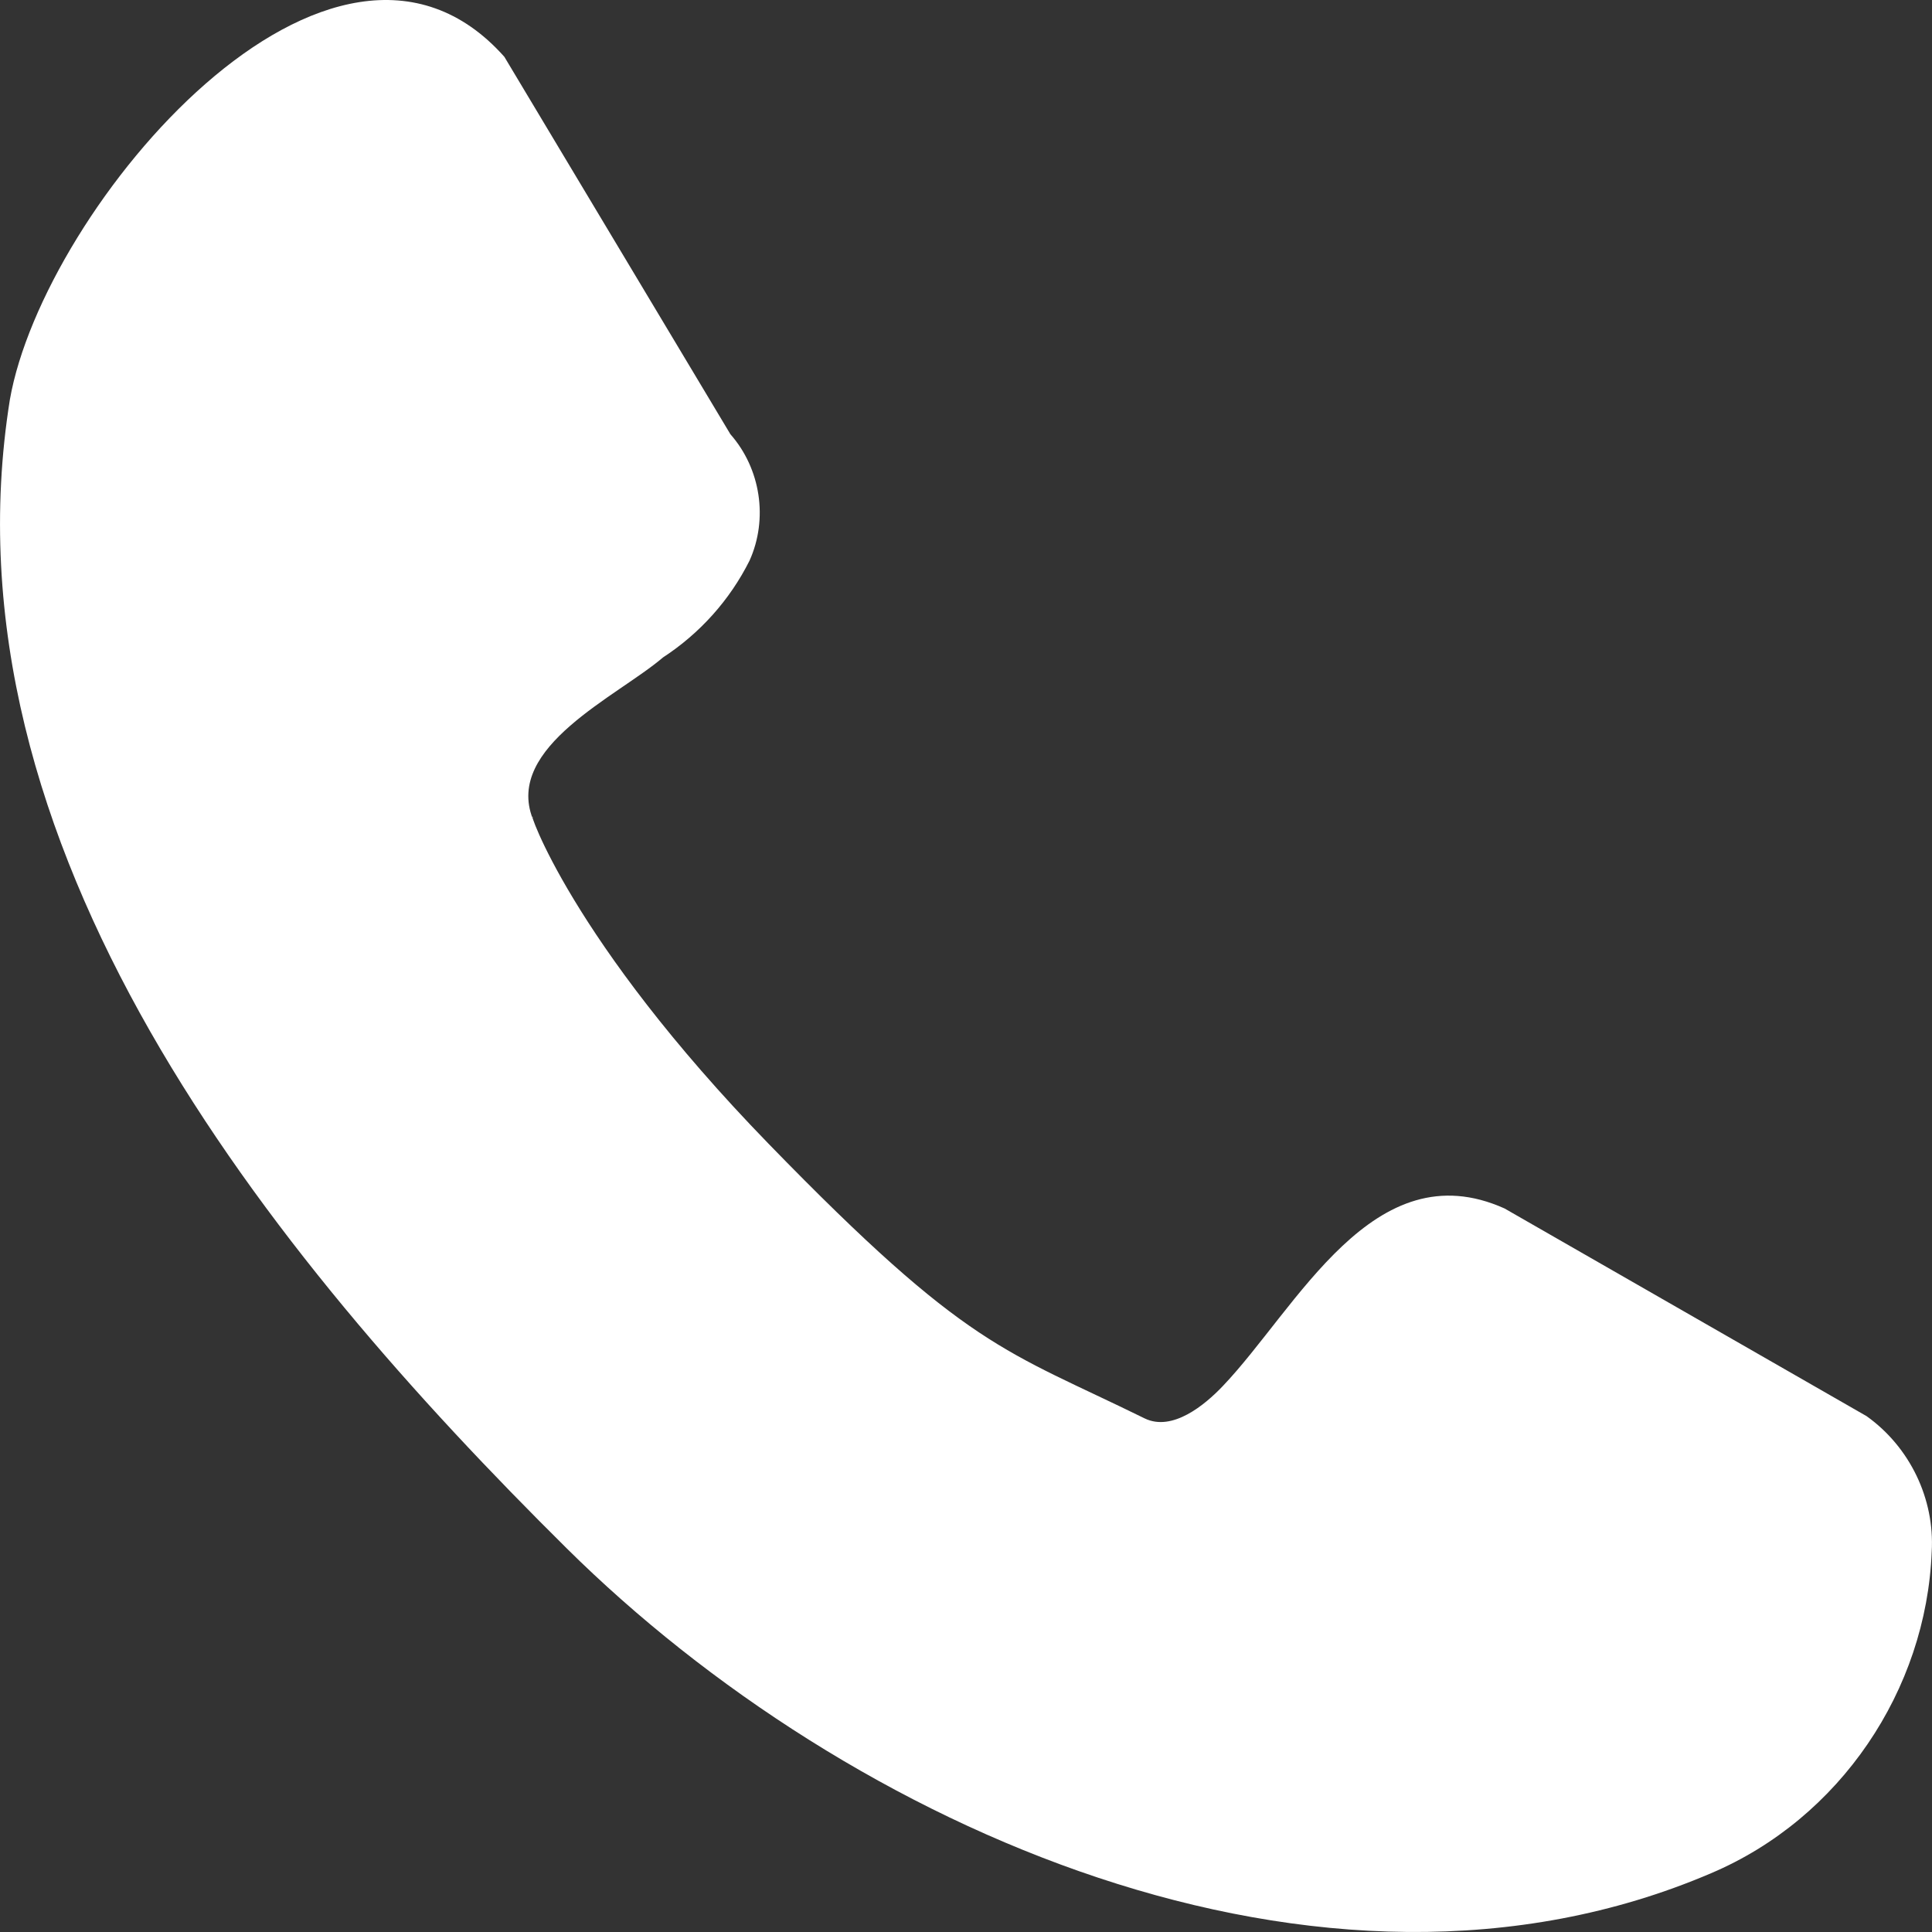
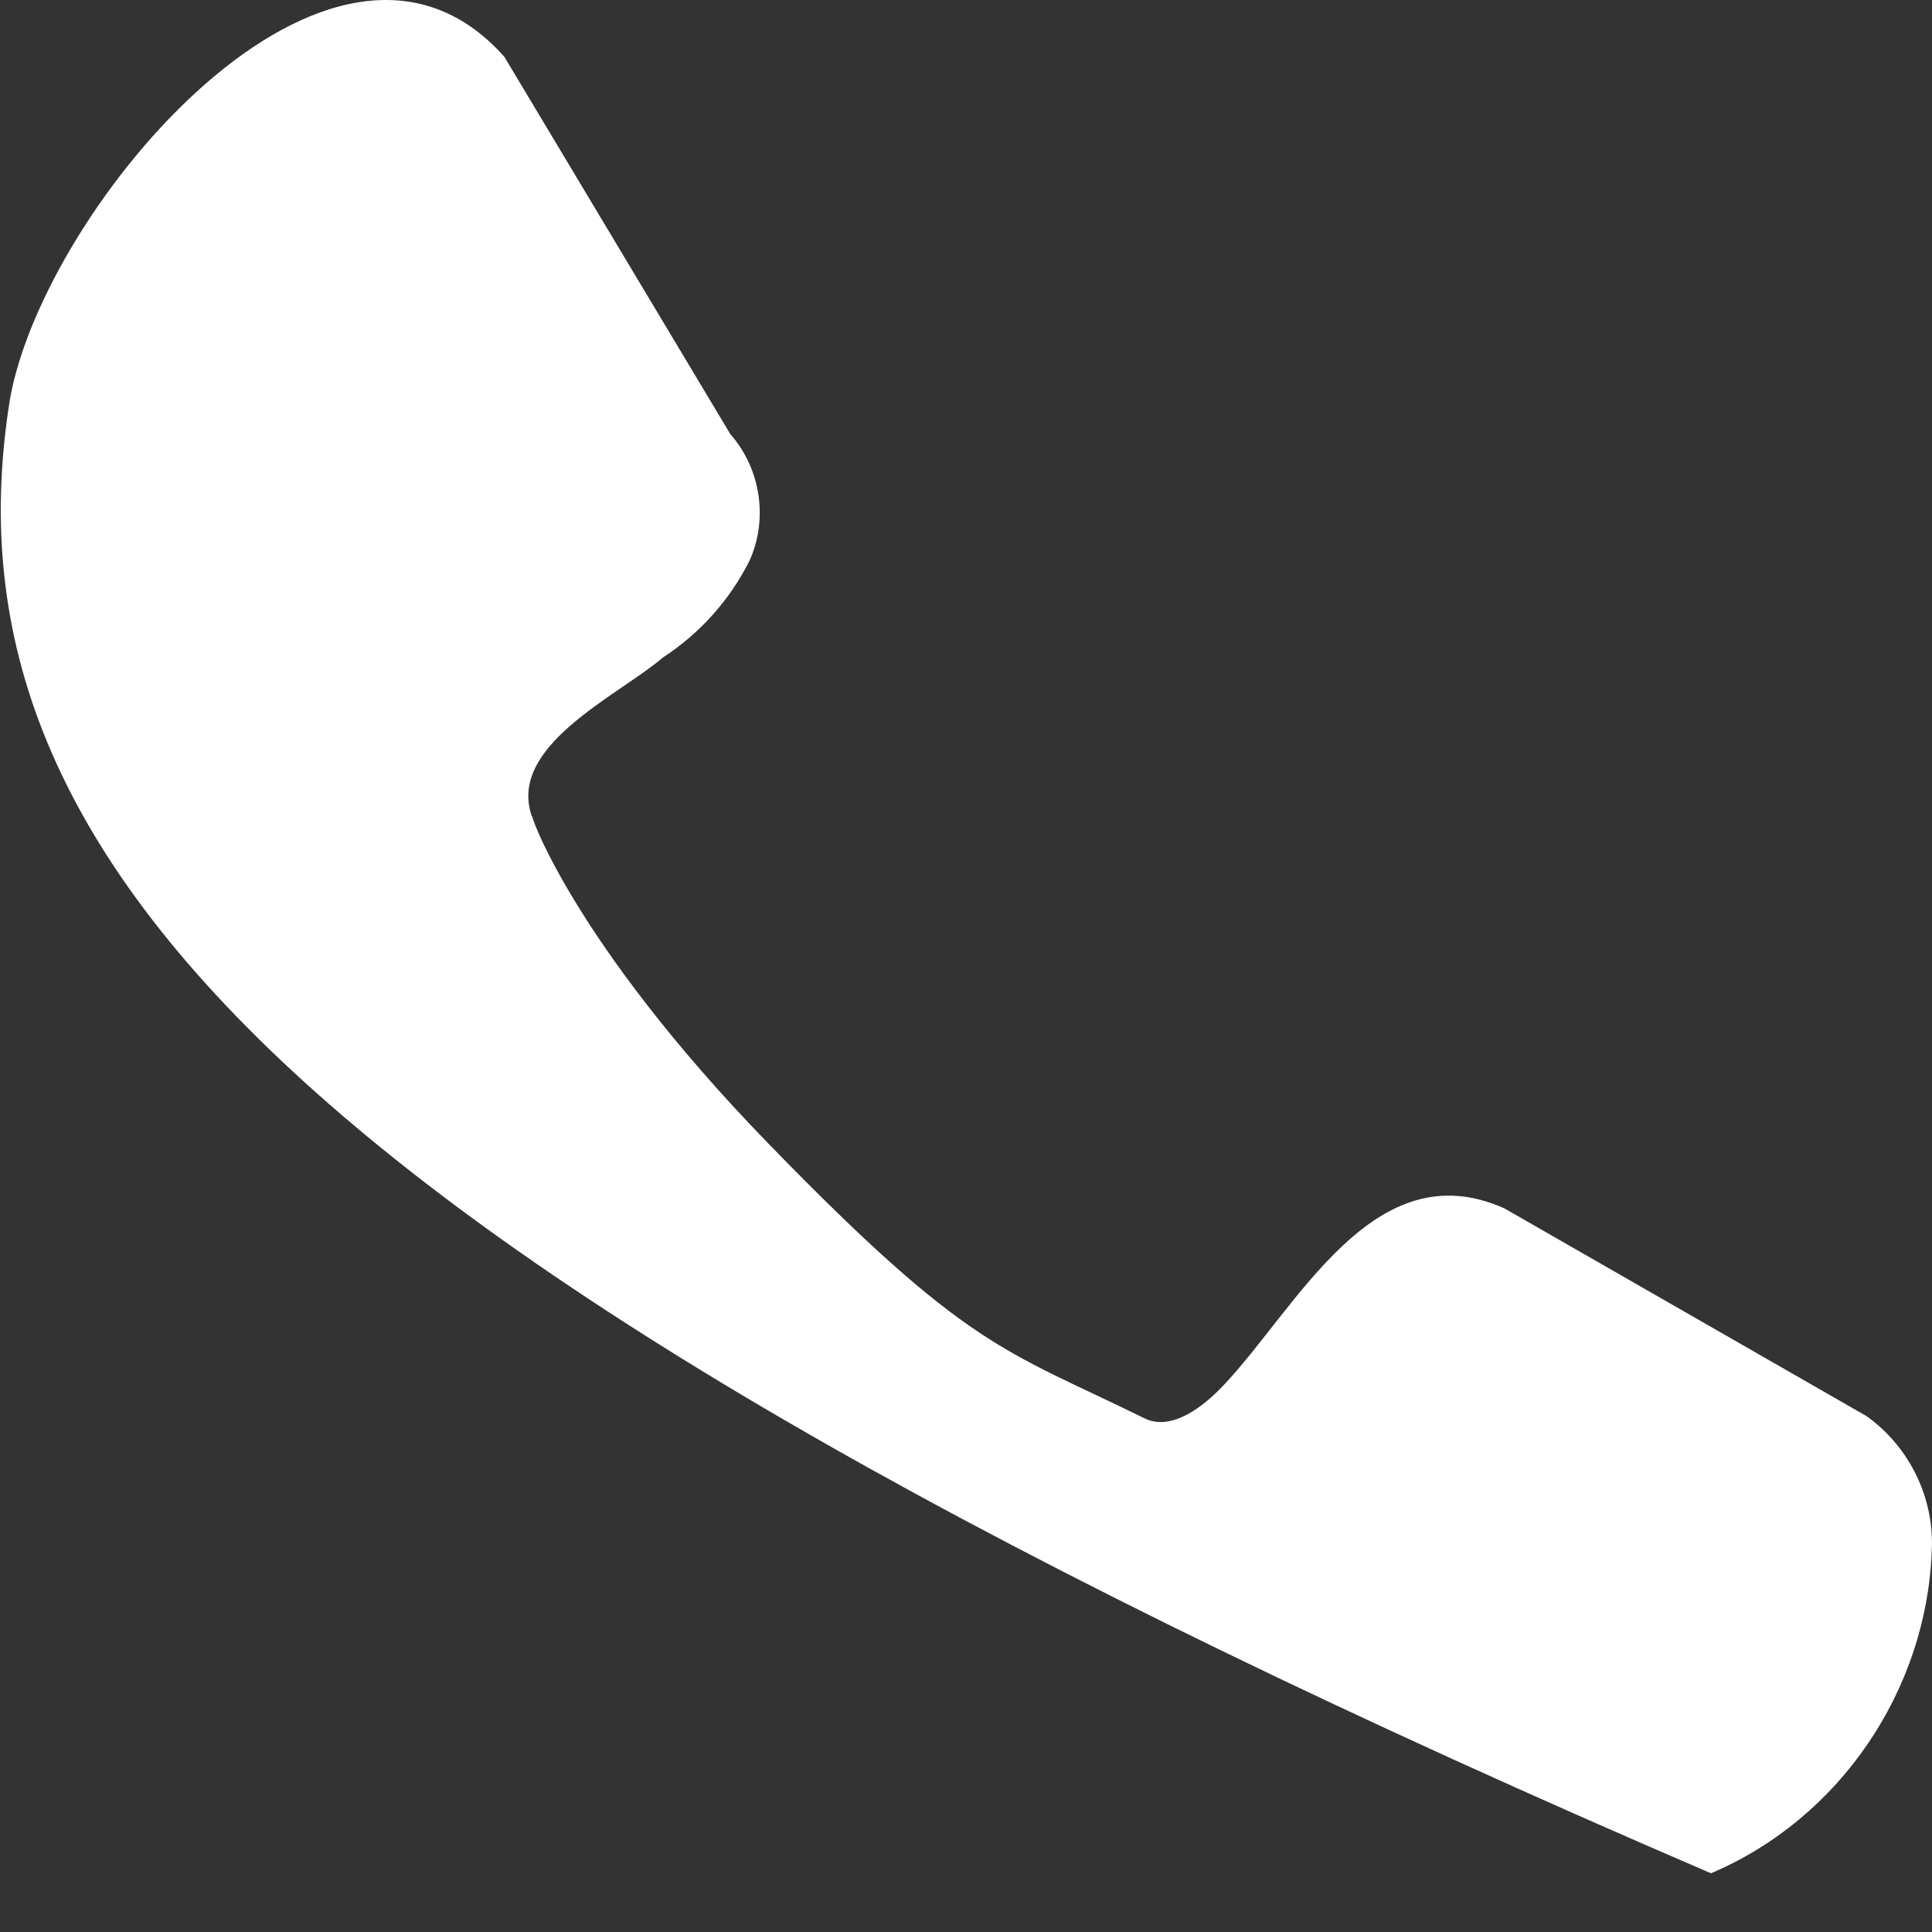
<svg xmlns="http://www.w3.org/2000/svg" width="20" height="20" viewBox="0 0 20 20" fill="none">
  <rect x="0" y="0" width="20" height="20" fill="#333333" stroke="none" />
-   <path fill-rule="evenodd" clip-rule="evenodd" d="M7.958 11.842C10.025 13.969 10.396 13.969 11.851 14.684C12.138 14.822 12.473 14.543 12.657 14.35C13.428 13.542 14.218 11.9 15.575 12.51L19.323 14.66C19.771 14.98 20.029 15.517 19.997 16.063C19.941 17.496 19.049 18.825 17.712 19.392C13.683 21.116 8.78 18.915 5.864 16.026C2.787 12.978 -0.637 8.761 0.102 4.138C0.451 2.142 3.448 -1.404 5.221 0.588L7.561 4.495C7.875 4.852 7.954 5.371 7.759 5.804C7.555 6.211 7.246 6.556 6.863 6.806C6.392 7.209 5.224 7.73 5.515 8.476V8.459C5.459 8.348 5.891 9.715 7.958 11.842Z" fill="white" />
+   <path fill-rule="evenodd" clip-rule="evenodd" d="M7.958 11.842C10.025 13.969 10.396 13.969 11.851 14.684C12.138 14.822 12.473 14.543 12.657 14.35C13.428 13.542 14.218 11.9 15.575 12.51L19.323 14.66C19.771 14.98 20.029 15.517 19.997 16.063C19.941 17.496 19.049 18.825 17.712 19.392C2.787 12.978 -0.637 8.761 0.102 4.138C0.451 2.142 3.448 -1.404 5.221 0.588L7.561 4.495C7.875 4.852 7.954 5.371 7.759 5.804C7.555 6.211 7.246 6.556 6.863 6.806C6.392 7.209 5.224 7.73 5.515 8.476V8.459C5.459 8.348 5.891 9.715 7.958 11.842Z" fill="white" />
</svg>